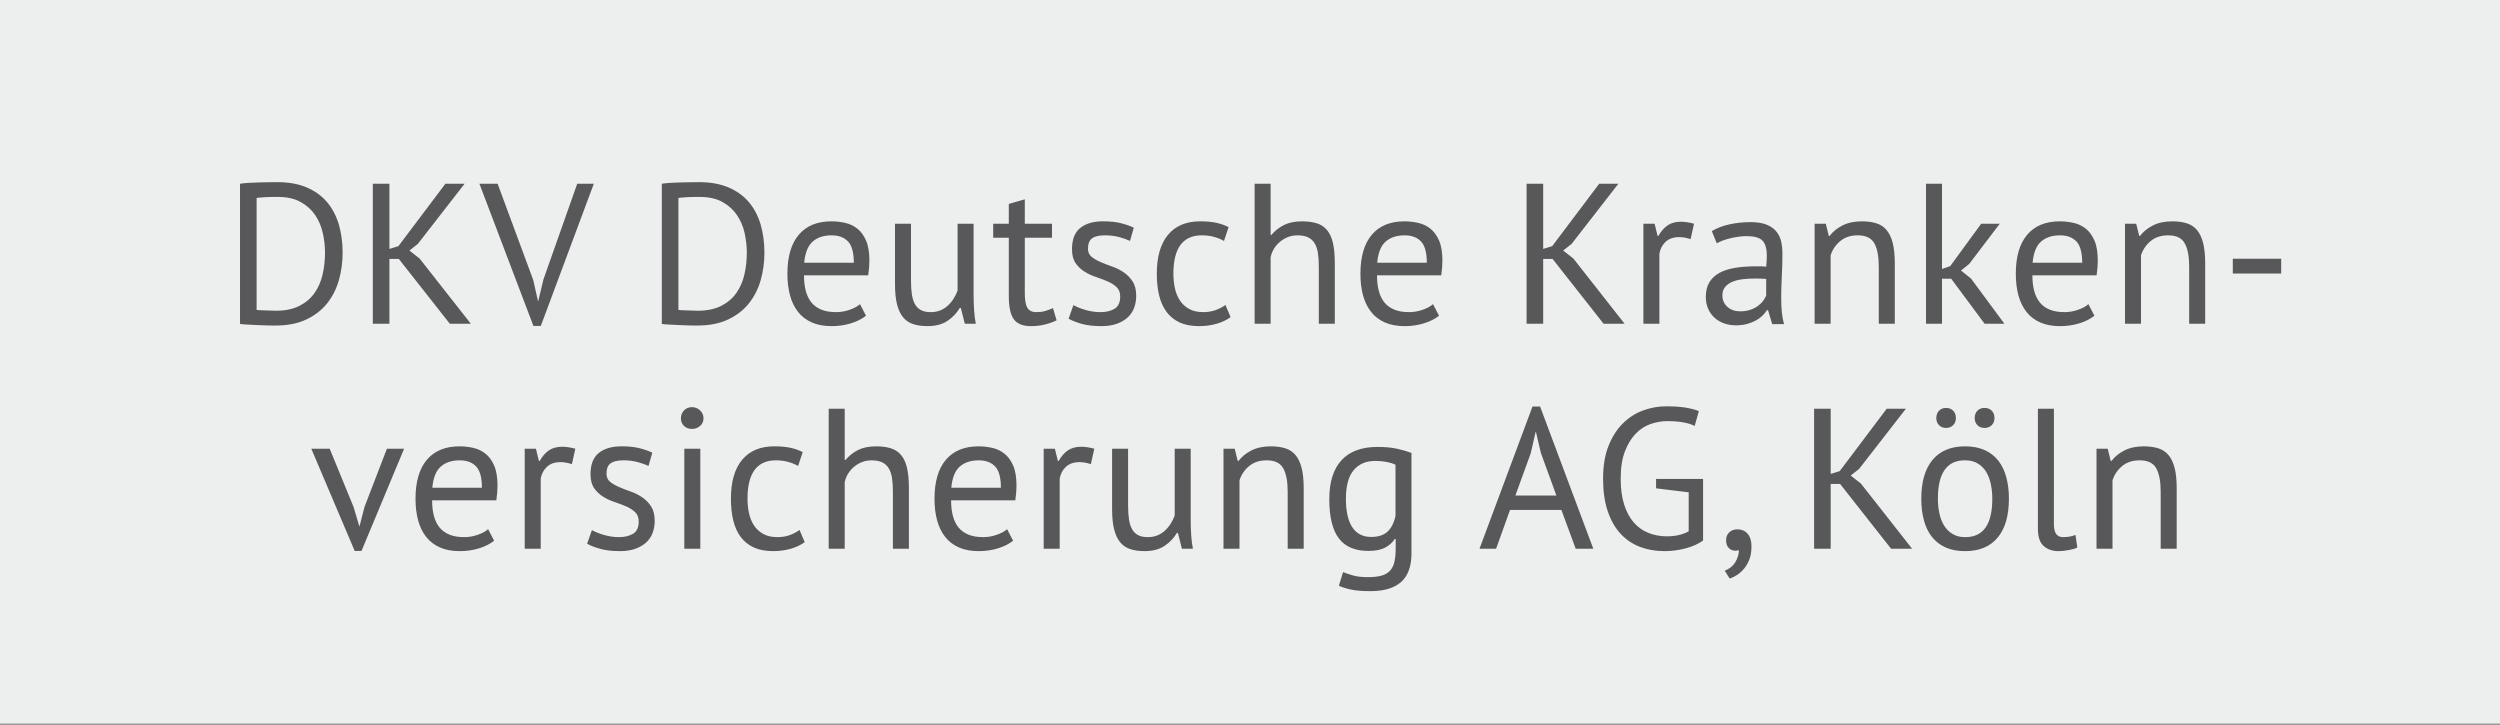
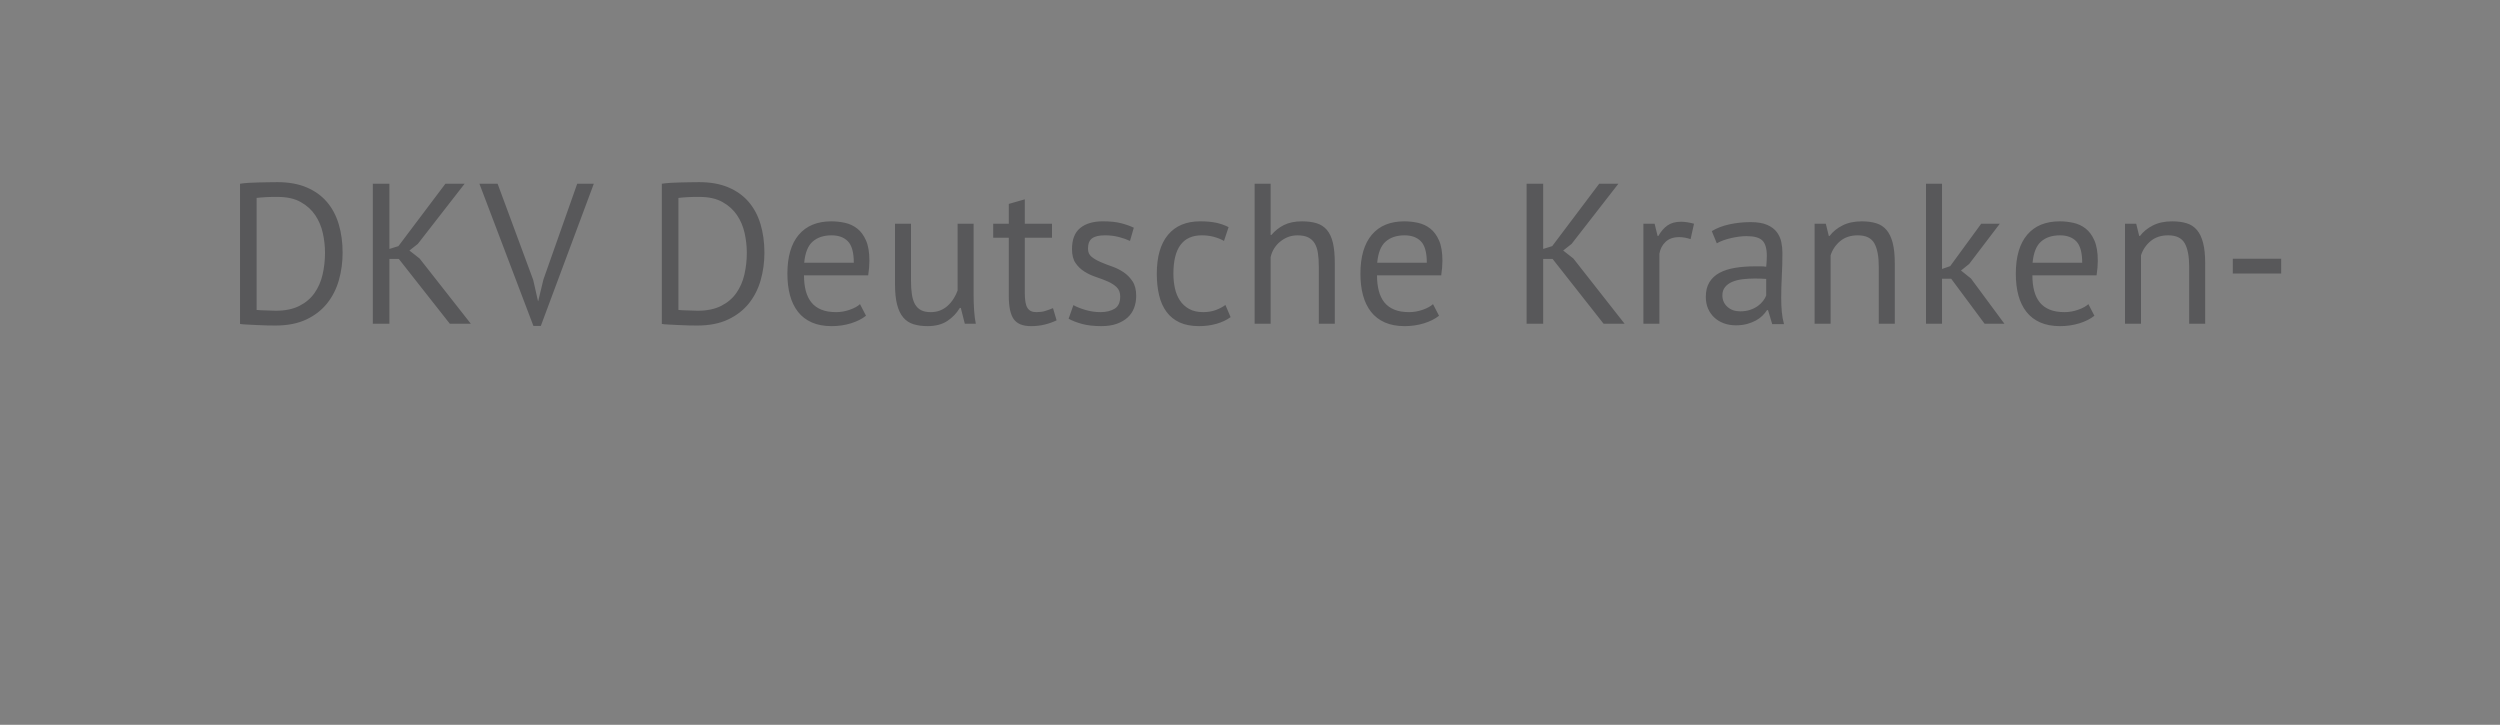
<svg xmlns="http://www.w3.org/2000/svg" xmlns:xlink="http://www.w3.org/1999/xlink" version="1.0" id="Ebene_1" x="0px" y="0px" width="200px" height="57.984px" viewBox="0 0 200 57.984" enable-background="new 0 0 200 57.984" xml:space="preserve">
  <rect x="0" y="0" width="200" height="57.984" fill="#808080" stroke="none" />
-   <rect y="-0.093" fill="#EDEEEE" width="200" height="57.983" />
  <g>
    <defs>
      <rect id="SVGID_1_" y="-0.093" width="200" height="57.983" />
    </defs>
    <clipPath id="SVGID_2_">
      <use xlink:href="#SVGID_1_" overflow="visible" />
    </clipPath>
-     <path clip-path="url(#SVGID_2_)" fill="#58585A" d="M174.136,43.898v-4.831c0-0.661-0.056-1.208-0.168-1.641   c-0.112-0.432-0.278-0.775-0.496-1.032c-0.219-0.256-0.494-0.434-0.824-0.535c-0.331-0.102-0.715-0.152-1.151-0.152   c-0.599,0-1.112,0.11-1.545,0.328c-0.432,0.219-0.775,0.499-1.031,0.84h-0.064l-0.24-0.977h-0.896v8H169v-5.472   c0.148-0.458,0.408-0.84,0.775-1.144c0.368-0.305,0.834-0.456,1.4-0.456c0.641,0,1.08,0.211,1.32,0.632   c0.24,0.422,0.359,1.048,0.359,1.88v4.56H174.136z M164.312,32.699h-1.28v9.6c0,0.651,0.154,1.112,0.465,1.384   c0.309,0.272,0.703,0.408,1.184,0.408c0.225,0,0.488-0.027,0.792-0.08s0.541-0.122,0.712-0.208l-0.145-1.008   c-0.202,0.075-0.383,0.123-0.543,0.144c-0.16,0.022-0.311,0.032-0.448,0.032c-0.235,0-0.416-0.08-0.544-0.24   c-0.129-0.159-0.192-0.426-0.192-0.8V32.699z M158.191,34.01c0.145,0.15,0.334,0.225,0.568,0.225c0.245,0,0.439-0.074,0.584-0.225   c0.145-0.148,0.216-0.336,0.216-0.56c0-0.245-0.071-0.442-0.216-0.592s-0.339-0.225-0.584-0.225c-0.234,0-0.424,0.075-0.568,0.225   c-0.144,0.149-0.216,0.347-0.216,0.592C157.976,33.674,158.048,33.862,158.191,34.01 M155.119,34.01   c0.145,0.15,0.334,0.225,0.568,0.225s0.424-0.074,0.568-0.225c0.145-0.148,0.216-0.336,0.216-0.56c0-0.245-0.071-0.442-0.216-0.592   s-0.334-0.225-0.568-0.225s-0.424,0.075-0.568,0.225c-0.144,0.149-0.215,0.347-0.215,0.592   C154.904,33.674,154.976,33.862,155.119,34.01 M157.207,36.827c0.395,0,0.73,0.083,1.009,0.248   c0.276,0.166,0.501,0.387,0.672,0.664c0.17,0.277,0.296,0.603,0.376,0.976s0.12,0.769,0.12,1.184c0,2.06-0.726,3.083-2.177,3.072   c-0.395,0-0.73-0.085-1.008-0.256c-0.277-0.17-0.502-0.394-0.672-0.672c-0.171-0.277-0.296-0.602-0.375-0.976   c-0.08-0.373-0.121-0.763-0.121-1.169C155.031,37.839,155.757,36.817,157.207,36.827 M153.912,41.619   c0.138,0.518,0.352,0.96,0.64,1.328c0.288,0.367,0.653,0.65,1.096,0.848s0.962,0.296,1.56,0.296c1.131,0,1.998-0.36,2.601-1.08   s0.904-1.757,0.904-3.112c0-0.629-0.07-1.201-0.208-1.72c-0.139-0.517-0.352-0.96-0.641-1.328c-0.287-0.367-0.654-0.65-1.096-0.848   c-0.443-0.197-0.963-0.296-1.561-0.296c-1.131,0-1.998,0.36-2.6,1.08c-0.603,0.72-0.904,1.758-0.904,3.111   C153.703,40.529,153.772,41.101,153.912,41.619 M151.287,43.898h1.681l-4.097-5.216l-0.815-0.64l0.672-0.528l3.744-4.815h-1.536   l-3.76,4.992l-0.721,0.224v-5.216h-1.327v11.199h1.327v-5.184h0.752L151.287,43.898z M138.304,43.842   c0.144,0.145,0.321,0.216,0.536,0.216c0.085,0,0.176-0.016,0.271-0.048c0,0.32-0.094,0.637-0.279,0.952   c-0.188,0.315-0.473,0.547-0.856,0.696l0.399,0.624c0.203-0.064,0.406-0.163,0.609-0.296c0.201-0.135,0.389-0.305,0.559-0.513   c0.171-0.208,0.31-0.456,0.416-0.744c0.107-0.287,0.16-0.624,0.16-1.008c0-0.447-0.104-0.789-0.312-1.023s-0.478-0.353-0.808-0.353   c-0.268,0-0.486,0.08-0.656,0.24c-0.171,0.16-0.256,0.368-0.256,0.624C138.088,43.489,138.16,43.699,138.304,43.842    M132.488,39.067l2.607,0.319v3.12c-0.479,0.267-1.059,0.4-1.739,0.4c-0.543,0-1.042-0.094-1.5-0.28   c-0.456-0.186-0.848-0.469-1.172-0.848c-0.325-0.378-0.577-0.856-0.758-1.433s-0.271-1.259-0.271-2.048   c0-0.864,0.111-1.589,0.336-2.176c0.224-0.586,0.512-1.062,0.863-1.424s0.749-0.621,1.192-0.776   c0.442-0.154,0.888-0.231,1.336-0.231c0.948,0,1.68,0.128,2.192,0.384l0.336-1.185c-0.289-0.117-0.641-0.21-1.057-0.279   s-0.943-0.104-1.584-0.104c-0.598,0-1.195,0.107-1.792,0.32c-0.598,0.214-1.136,0.552-1.616,1.016   c-0.479,0.464-0.869,1.064-1.168,1.8c-0.299,0.736-0.447,1.622-0.447,2.656c0,0.992,0.121,1.854,0.367,2.584   c0.246,0.731,0.586,1.334,1.024,1.809c0.437,0.475,0.954,0.826,1.552,1.056c0.598,0.229,1.254,0.344,1.969,0.344   c0.276,0,0.562-0.019,0.855-0.056c0.293-0.037,0.576-0.093,0.848-0.168c0.272-0.074,0.528-0.165,0.769-0.272   c0.239-0.105,0.444-0.224,0.616-0.352v-4.929h-3.76V39.067z M122.457,36.266l0.398-1.728h0.016l0.398,1.696l1.242,3.407h-3.279   L122.457,36.266z M126.056,43.898h1.408l-4.257-11.376H122.6l-4.24,11.376h1.328l1.114-3.104h4.108L126.056,43.898z M108.76,42.73   c-0.256-0.148-0.464-0.356-0.624-0.624c-0.16-0.267-0.276-0.586-0.353-0.96c-0.074-0.373-0.111-0.783-0.111-1.231   c0-1.045,0.208-1.813,0.624-2.304c0.416-0.491,0.987-0.736,1.712-0.736c0.66,0,1.205,0.101,1.632,0.304v4.097   c-0.128,0.575-0.347,1-0.655,1.271c-0.31,0.272-0.736,0.408-1.281,0.408C109.33,42.955,109.016,42.88,108.76,42.73 M112.92,36.235   c-0.342-0.129-0.729-0.24-1.16-0.337c-0.432-0.096-0.952-0.144-1.561-0.144c-1.269,0-2.229,0.355-2.879,1.064   c-0.652,0.71-0.977,1.747-0.977,3.111c0,1.419,0.253,2.464,0.76,3.137c0.508,0.672,1.299,1.008,2.376,1.008   c0.533,0,0.966-0.083,1.296-0.248c0.332-0.165,0.604-0.403,0.816-0.712h0.064v0.768c0,0.405-0.033,0.755-0.097,1.048   s-0.181,0.533-0.353,0.721c-0.17,0.187-0.396,0.319-0.68,0.399s-0.647,0.12-1.096,0.12c-0.48,0-0.869-0.043-1.168-0.128   s-0.57-0.176-0.816-0.272l-0.336,1.089c0.277,0.128,0.611,0.231,1,0.312s0.904,0.12,1.545,0.12c1.076,0,1.891-0.246,2.439-0.736   c0.549-0.491,0.824-1.253,0.824-2.288V36.235z M104.296,43.898v-4.831c0-0.661-0.056-1.208-0.168-1.641   c-0.112-0.432-0.277-0.775-0.496-1.032c-0.22-0.256-0.493-0.434-0.824-0.535s-0.715-0.152-1.151-0.152   c-0.598,0-1.113,0.11-1.544,0.328c-0.432,0.219-0.776,0.499-1.032,0.84h-0.064l-0.24-0.977H97.88v8h1.28v-5.472   c0.149-0.458,0.408-0.84,0.776-1.144c0.368-0.305,0.835-0.456,1.4-0.456c0.64,0,1.08,0.211,1.32,0.632   c0.239,0.422,0.359,1.048,0.359,1.88v4.56H104.296z M88.968,35.898v4.832c0,0.661,0.056,1.208,0.168,1.641   c0.112,0.432,0.278,0.775,0.496,1.032c0.219,0.256,0.491,0.435,0.816,0.535c0.326,0.102,0.702,0.152,1.128,0.152   c0.64,0,1.168-0.139,1.584-0.416s0.747-0.624,0.992-1.04h0.08l0.32,1.264h0.88c-0.064-0.309-0.109-0.669-0.136-1.079   c-0.026-0.41-0.04-0.809-0.04-1.192v-5.729h-1.28v5.345c-0.085,0.234-0.194,0.456-0.328,0.664   c-0.133,0.208-0.288,0.392-0.464,0.552c-0.176,0.16-0.376,0.286-0.6,0.376c-0.224,0.091-0.48,0.136-0.768,0.136   c-0.309,0-0.565-0.053-0.768-0.16c-0.202-0.105-0.362-0.264-0.48-0.472c-0.117-0.208-0.2-0.469-0.248-0.784   c-0.048-0.313-0.072-0.68-0.072-1.096v-4.561H88.968z M87.543,35.898c-0.384-0.105-0.73-0.159-1.04-0.159   c-0.437,0-0.797,0.099-1.08,0.296c-0.282,0.198-0.525,0.478-0.728,0.84h-0.064l-0.24-0.977h-0.896v8h1.28v-5.6   c0.064-0.384,0.23-0.701,0.496-0.952c0.267-0.25,0.63-0.376,1.088-0.376c0.288,0,0.592,0.055,0.912,0.16L87.543,35.898z    M79.608,37.314c0.31,0.326,0.464,0.895,0.464,1.704h-3.968c0.075-0.8,0.302-1.364,0.68-1.695c0.379-0.33,0.883-0.496,1.512-0.496   C78.862,36.827,79.299,36.99,79.608,37.314 M80.568,42.331c-0.181,0.171-0.453,0.32-0.816,0.448   c-0.362,0.128-0.725,0.191-1.088,0.191c-0.469,0-0.866-0.065-1.192-0.2c-0.325-0.133-0.589-0.324-0.792-0.575   c-0.202-0.25-0.352-0.558-0.448-0.92c-0.096-0.362-0.144-0.778-0.144-1.248h5.136c0.064-0.427,0.096-0.816,0.096-1.168   c0-0.673-0.09-1.214-0.272-1.624c-0.181-0.41-0.416-0.729-0.704-0.952c-0.288-0.225-0.613-0.376-0.976-0.456   c-0.362-0.08-0.725-0.12-1.088-0.12c-1.13,0-2,0.357-2.608,1.072c-0.608,0.715-0.912,1.755-0.912,3.119   c0,0.641,0.07,1.217,0.208,1.729c0.139,0.512,0.352,0.952,0.64,1.32c0.288,0.367,0.656,0.65,1.104,0.848   c0.448,0.197,0.976,0.296,1.584,0.296c0.544,0,1.059-0.075,1.544-0.224c0.486-0.149,0.888-0.353,1.208-0.608L80.568,42.331z    M72.712,43.898v-4.831c0-0.661-0.05-1.208-0.151-1.641c-0.102-0.432-0.262-0.775-0.48-1.032c-0.219-0.256-0.494-0.434-0.824-0.535   c-0.331-0.102-0.72-0.152-1.168-0.152c-0.577,0-1.059,0.099-1.448,0.296c-0.39,0.197-0.723,0.462-1,0.792h-0.064v-4.096h-1.281   v11.199h1.281v-5.327c0.117-0.513,0.378-0.931,0.784-1.257c0.405-0.324,0.858-0.487,1.36-0.487c0.351,0,0.637,0.054,0.856,0.16   c0.218,0.106,0.392,0.264,0.519,0.472c0.129,0.208,0.217,0.47,0.265,0.784c0.048,0.314,0.071,0.68,0.071,1.096v4.56H72.712z    M63.961,42.394c-0.192,0.15-0.44,0.283-0.744,0.4c-0.304,0.118-0.648,0.176-1.032,0.176c-0.448,0-0.824-0.085-1.128-0.256   c-0.304-0.17-0.55-0.396-0.736-0.68c-0.187-0.282-0.32-0.608-0.4-0.977c-0.08-0.367-0.12-0.754-0.12-1.16   c0-2.048,0.757-3.071,2.272-3.071c0.341,0,0.661,0.04,0.96,0.12c0.298,0.08,0.57,0.189,0.816,0.328l0.368-1.104   c-0.288-0.149-0.611-0.264-0.968-0.344c-0.358-0.08-0.792-0.12-1.304-0.12c-1.12,0-1.979,0.36-2.576,1.08   c-0.598,0.72-0.896,1.758-0.896,3.111c0,0.631,0.061,1.203,0.184,1.721c0.122,0.518,0.32,0.96,0.592,1.328   c0.272,0.367,0.621,0.65,1.048,0.848c0.426,0.197,0.949,0.296,1.568,0.296c0.48,0,0.938-0.061,1.376-0.184   c0.437-0.123,0.816-0.302,1.136-0.536L63.961,42.394z M54.721,34.075c0.165,0.16,0.376,0.239,0.632,0.239   c0.256,0,0.474-0.079,0.656-0.239c0.181-0.16,0.272-0.362,0.272-0.608c0-0.245-0.091-0.456-0.272-0.632   c-0.182-0.176-0.4-0.264-0.656-0.264c-0.256,0-0.467,0.088-0.632,0.264c-0.166,0.176-0.248,0.387-0.248,0.632   C54.473,33.712,54.555,33.915,54.721,34.075 M54.745,43.898h1.28v-8h-1.28V43.898z M50.649,42.699   c-0.299,0.182-0.678,0.271-1.136,0.271c-0.406,0-0.805-0.058-1.2-0.176c-0.395-0.117-0.715-0.245-0.96-0.384l-0.384,1.088   c0.288,0.16,0.645,0.299,1.072,0.416c0.426,0.117,0.944,0.176,1.552,0.176c0.469,0,0.877-0.061,1.224-0.184   c0.346-0.123,0.637-0.291,0.872-0.504c0.234-0.214,0.408-0.47,0.52-0.769c0.112-0.299,0.168-0.618,0.168-0.96   c0-0.479-0.096-0.866-0.288-1.16c-0.192-0.293-0.429-0.536-0.712-0.728c-0.283-0.192-0.592-0.346-0.928-0.464   c-0.336-0.117-0.646-0.237-0.928-0.36c-0.283-0.123-0.52-0.261-0.712-0.416s-0.288-0.371-0.288-0.648   c0-0.395,0.109-0.672,0.328-0.831c0.219-0.16,0.563-0.24,1.032-0.24c0.394,0,0.765,0.046,1.112,0.136   c0.346,0.091,0.642,0.195,0.888,0.312l0.304-1.057c-0.288-0.138-0.627-0.258-1.016-0.359c-0.39-0.102-0.872-0.152-1.448-0.152   c-0.779,0-1.387,0.179-1.824,0.536s-0.656,0.92-0.656,1.688c0,0.471,0.096,0.843,0.288,1.12c0.192,0.278,0.429,0.504,0.712,0.68   c0.282,0.177,0.592,0.32,0.928,0.433c0.336,0.112,0.645,0.229,0.928,0.352s0.52,0.275,0.712,0.456   c0.192,0.183,0.288,0.433,0.288,0.752C51.097,42.193,50.947,42.517,50.649,42.699 M46.025,35.898   c-0.384-0.105-0.731-0.159-1.04-0.159c-0.437,0-0.797,0.099-1.08,0.296c-0.283,0.198-0.525,0.478-0.728,0.84h-0.064l-0.24-0.977   h-0.896v8h1.28v-5.6c0.064-0.384,0.229-0.701,0.496-0.952c0.267-0.25,0.629-0.376,1.088-0.376c0.288,0,0.592,0.055,0.912,0.16   L46.025,35.898z M38.089,37.314c0.309,0.326,0.464,0.895,0.464,1.704h-3.968c0.075-0.8,0.301-1.364,0.68-1.695   c0.379-0.33,0.883-0.496,1.512-0.496C37.342,36.827,37.78,36.99,38.089,37.314 M39.049,42.331c-0.181,0.171-0.453,0.32-0.816,0.448   c-0.363,0.128-0.725,0.191-1.088,0.191c-0.469,0-0.867-0.065-1.192-0.2c-0.325-0.133-0.589-0.324-0.792-0.575   c-0.203-0.25-0.352-0.558-0.448-0.92c-0.096-0.362-0.144-0.778-0.144-1.248h5.136c0.064-0.427,0.096-0.816,0.096-1.168   c0-0.673-0.091-1.214-0.272-1.624c-0.181-0.41-0.416-0.729-0.704-0.952c-0.288-0.225-0.613-0.376-0.976-0.456   c-0.363-0.08-0.725-0.12-1.088-0.12c-1.131,0-2,0.357-2.608,1.072s-0.912,1.755-0.912,3.119c0,0.641,0.069,1.217,0.208,1.729   s0.352,0.952,0.64,1.32c0.288,0.367,0.656,0.65,1.104,0.848c0.448,0.197,0.976,0.296,1.584,0.296c0.544,0,1.059-0.075,1.544-0.224   c0.485-0.149,0.888-0.353,1.208-0.608L39.049,42.331z M26.376,35.898h-1.472l3.472,8.177h0.544l3.408-8.177h-1.376l-1.792,4.656   l-0.4,1.552h-0.016l-0.448-1.52L26.376,35.898z" />
    <path clip-path="url(#SVGID_2_)" fill="#58585A" d="M178.623,21.882h3.872v-1.184h-3.872V21.882z M176.415,25.898v-4.831   c0-0.661-0.056-1.208-0.168-1.641c-0.112-0.432-0.278-0.775-0.496-1.032c-0.219-0.256-0.493-0.434-0.823-0.535   c-0.332-0.102-0.715-0.152-1.152-0.152c-0.598,0-1.112,0.109-1.545,0.328c-0.432,0.219-0.775,0.499-1.031,0.84h-0.064l-0.24-0.977   h-0.896v8h1.28v-5.472c0.148-0.459,0.408-0.84,0.775-1.144c0.369-0.305,0.834-0.456,1.4-0.456c0.641,0,1.08,0.211,1.32,0.632   s0.359,1.048,0.359,1.88v4.56H176.415z M166.111,19.314c0.309,0.325,0.464,0.895,0.464,1.704h-3.968   c0.074-0.8,0.301-1.364,0.68-1.695c0.378-0.331,0.882-0.496,1.512-0.496C165.364,18.827,165.801,18.99,166.111,19.314    M167.071,24.331c-0.183,0.171-0.454,0.32-0.815,0.448c-0.363,0.128-0.727,0.191-1.089,0.191c-0.47,0-0.866-0.065-1.192-0.2   c-0.325-0.133-0.59-0.324-0.791-0.575c-0.203-0.251-0.353-0.558-0.448-0.92c-0.097-0.363-0.144-0.779-0.144-1.248h5.135   c0.064-0.427,0.097-0.816,0.097-1.168c0-0.673-0.091-1.214-0.272-1.624s-0.416-0.729-0.703-0.952   c-0.289-0.225-0.614-0.376-0.977-0.456c-0.363-0.08-0.727-0.12-1.088-0.12c-1.131,0-2,0.356-2.607,1.072   c-0.608,0.715-0.912,1.755-0.912,3.119c0,0.641,0.068,1.217,0.207,1.729s0.353,0.952,0.641,1.32   c0.288,0.367,0.656,0.65,1.104,0.848c0.448,0.197,0.977,0.296,1.584,0.296c0.545,0,1.059-0.075,1.545-0.224   c0.484-0.149,0.887-0.353,1.207-0.608L167.071,24.331z M158.768,25.898h1.584l-2.672-3.615l-0.801-0.641l0.656-0.527l2.448-3.217   h-1.488l-2.479,3.393l-0.656,0.224v-6.815h-1.28v11.199h1.28v-3.6h0.736L158.768,25.898z M151.583,25.898v-4.831   c0-0.661-0.056-1.208-0.168-1.641c-0.112-0.432-0.278-0.775-0.496-1.032c-0.219-0.256-0.493-0.434-0.823-0.535   c-0.332-0.102-0.715-0.152-1.152-0.152c-0.598,0-1.112,0.109-1.544,0.328c-0.433,0.219-0.776,0.499-1.032,0.84h-0.064l-0.24-0.977   h-0.896v8h1.28v-5.472c0.148-0.459,0.408-0.84,0.775-1.144c0.369-0.305,0.834-0.456,1.4-0.456c0.641,0,1.08,0.211,1.32,0.632   s0.359,1.048,0.359,1.88v4.56H151.583z M138.191,24.546c-0.268-0.24-0.4-0.547-0.4-0.92c0-0.267,0.072-0.488,0.217-0.664   c0.144-0.176,0.336-0.315,0.575-0.416c0.24-0.101,0.517-0.17,0.832-0.208c0.315-0.037,0.638-0.056,0.968-0.056   c0.149,0,0.301,0.003,0.457,0.008c0.154,0.006,0.307,0.013,0.455,0.023v1.328c-0.053,0.14-0.136,0.283-0.248,0.433   c-0.111,0.148-0.253,0.285-0.424,0.408c-0.171,0.122-0.373,0.224-0.607,0.304c-0.235,0.08-0.502,0.12-0.801,0.12   C138.799,24.907,138.458,24.787,138.191,24.546 M137.344,19.466c0.148-0.088,0.322-0.167,0.52-0.239   c0.197-0.07,0.404-0.131,0.624-0.181c0.219-0.049,0.432-0.087,0.64-0.115c0.208-0.026,0.403-0.041,0.584-0.041   c0.619,0,1.045,0.117,1.28,0.353c0.235,0.234,0.353,0.645,0.353,1.231c0,0.256-0.017,0.544-0.049,0.864   c-0.148-0.021-0.296-0.032-0.439-0.032h-0.44c-0.587,0-1.123,0.04-1.608,0.12c-0.484,0.08-0.9,0.213-1.248,0.4   c-0.346,0.187-0.615,0.438-0.808,0.752s-0.288,0.707-0.288,1.176c0,0.352,0.062,0.667,0.184,0.944   c0.123,0.276,0.291,0.515,0.505,0.712c0.213,0.197,0.467,0.349,0.76,0.456c0.293,0.106,0.61,0.16,0.952,0.16   c0.341,0,0.645-0.038,0.912-0.112c0.267-0.075,0.501-0.168,0.703-0.28c0.203-0.112,0.377-0.24,0.521-0.384   c0.144-0.145,0.265-0.29,0.36-0.44h0.08l0.336,1.12h0.943c-0.084-0.299-0.144-0.624-0.176-0.976   c-0.031-0.353-0.048-0.726-0.048-1.12c0-0.544,0.017-1.12,0.048-1.729c0.032-0.607,0.049-1.231,0.049-1.871   c0-0.288-0.029-0.576-0.088-0.864c-0.06-0.288-0.177-0.552-0.353-0.792c-0.177-0.24-0.433-0.436-0.769-0.584   c-0.336-0.149-0.781-0.225-1.336-0.225c-0.587,0-1.148,0.06-1.688,0.177c-0.539,0.116-1.012,0.299-1.416,0.544L137.344,19.466z    M135.52,17.898c-0.385-0.105-0.731-0.159-1.041-0.159c-0.437,0-0.797,0.099-1.079,0.296c-0.283,0.196-0.525,0.478-0.728,0.84   h-0.064l-0.24-0.977h-0.896v8h1.28v-5.6c0.064-0.384,0.229-0.701,0.496-0.952c0.267-0.25,0.629-0.376,1.088-0.376   c0.288,0,0.593,0.053,0.912,0.16L135.52,17.898z M128.287,25.898h1.68l-4.096-5.216l-0.816-0.64l0.672-0.528l3.744-4.815h-1.535   l-3.76,4.992l-0.721,0.224v-5.216h-1.328v11.199h1.328v-5.184h0.752L128.287,25.898z M113.68,19.314   c0.31,0.325,0.465,0.895,0.465,1.704h-3.969c0.074-0.8,0.301-1.364,0.68-1.695s0.883-0.496,1.513-0.496   C112.934,18.827,113.37,18.99,113.68,19.314 M114.641,24.331c-0.183,0.171-0.455,0.32-0.816,0.448   c-0.363,0.128-0.727,0.191-1.088,0.191c-0.471,0-0.867-0.065-1.191-0.2c-0.326-0.133-0.591-0.324-0.793-0.575   c-0.203-0.251-0.352-0.558-0.447-0.92c-0.097-0.363-0.145-0.779-0.145-1.248h5.137c0.063-0.427,0.096-0.816,0.096-1.168   c0-0.673-0.092-1.214-0.272-1.624c-0.183-0.41-0.416-0.729-0.704-0.952c-0.287-0.225-0.613-0.376-0.976-0.456   c-0.363-0.08-0.726-0.12-1.089-0.12c-1.131,0-2,0.356-2.607,1.072c-0.607,0.715-0.912,1.755-0.912,3.119   c0,0.641,0.069,1.217,0.208,1.729c0.138,0.512,0.353,0.952,0.64,1.32c0.289,0.367,0.656,0.65,1.104,0.848s0.976,0.296,1.584,0.296   c0.544,0,1.058-0.075,1.544-0.224c0.484-0.149,0.889-0.353,1.208-0.608L114.641,24.331z M106.784,25.898v-4.831   c0-0.661-0.051-1.208-0.151-1.641c-0.103-0.432-0.263-0.775-0.48-1.032c-0.219-0.256-0.494-0.434-0.824-0.535   c-0.331-0.102-0.72-0.152-1.168-0.152c-0.576,0-1.059,0.099-1.447,0.296c-0.391,0.197-0.724,0.461-1,0.792h-0.064v-4.096h-1.28   v11.199h1.28v-5.327c0.117-0.513,0.378-0.932,0.783-1.257c0.406-0.324,0.858-0.487,1.36-0.487c0.353,0,0.638,0.053,0.856,0.16   c0.218,0.106,0.392,0.264,0.52,0.472c0.129,0.208,0.217,0.47,0.264,0.784c0.049,0.314,0.072,0.68,0.072,1.096v4.56H106.784z    M98.032,24.394c-0.192,0.15-0.44,0.283-0.744,0.4c-0.304,0.117-0.648,0.176-1.032,0.176c-0.448,0-0.824-0.085-1.128-0.256   c-0.304-0.17-0.55-0.396-0.736-0.68c-0.187-0.283-0.32-0.608-0.4-0.977c-0.08-0.367-0.12-0.755-0.12-1.16   c0-2.048,0.757-3.071,2.272-3.071c0.341,0,0.661,0.04,0.96,0.12c0.298,0.08,0.57,0.188,0.816,0.328l0.368-1.104   c-0.288-0.149-0.611-0.264-0.968-0.344c-0.358-0.08-0.792-0.12-1.304-0.12c-1.12,0-1.979,0.36-2.576,1.08   c-0.598,0.72-0.896,1.758-0.896,3.111c0,0.63,0.061,1.203,0.184,1.721c0.122,0.517,0.32,0.96,0.592,1.328   c0.272,0.367,0.621,0.65,1.048,0.848c0.426,0.197,0.949,0.296,1.568,0.296c0.48,0,0.938-0.061,1.376-0.184   c0.437-0.123,0.816-0.302,1.136-0.536L98.032,24.394z M89.168,24.699c-0.299,0.181-0.678,0.271-1.136,0.271   c-0.406,0-0.806-0.059-1.2-0.176c-0.395-0.117-0.715-0.245-0.96-0.384l-0.384,1.088c0.288,0.16,0.645,0.299,1.072,0.416   c0.426,0.117,0.944,0.176,1.552,0.176c0.469,0,0.877-0.061,1.224-0.184c0.346-0.123,0.637-0.291,0.872-0.504   c0.234-0.214,0.408-0.47,0.52-0.769c0.112-0.299,0.168-0.618,0.168-0.96c0-0.479-0.096-0.867-0.288-1.16   c-0.192-0.293-0.43-0.536-0.712-0.728c-0.283-0.192-0.592-0.348-0.928-0.464c-0.336-0.117-0.646-0.237-0.928-0.36   c-0.283-0.123-0.52-0.261-0.712-0.416s-0.288-0.371-0.288-0.648c0-0.395,0.109-0.672,0.328-0.831c0.218-0.16,0.562-0.24,1.032-0.24   c0.394,0,0.765,0.046,1.112,0.136c0.346,0.091,0.642,0.195,0.888,0.312l0.304-1.057c-0.288-0.139-0.627-0.258-1.016-0.359   c-0.39-0.102-0.872-0.152-1.448-0.152c-0.779,0-1.387,0.179-1.824,0.536c-0.438,0.357-0.656,0.92-0.656,1.688   c0,0.471,0.096,0.843,0.288,1.12c0.192,0.277,0.429,0.504,0.712,0.68c0.282,0.177,0.592,0.32,0.928,0.433   c0.336,0.112,0.645,0.229,0.928,0.352c0.282,0.123,0.52,0.275,0.712,0.456c0.192,0.183,0.288,0.433,0.288,0.752   C89.616,24.192,89.466,24.517,89.168,24.699 M79.456,19.018h1.248v4.673c0,0.863,0.133,1.479,0.4,1.848   c0.267,0.368,0.725,0.552,1.376,0.552c0.395,0,0.763-0.043,1.104-0.128c0.341-0.085,0.656-0.197,0.944-0.336l-0.288-0.976   c-0.235,0.096-0.448,0.174-0.64,0.231c-0.192,0.06-0.427,0.088-0.704,0.088c-0.331,0-0.565-0.115-0.704-0.344   c-0.139-0.229-0.208-0.621-0.208-1.176v-4.433h2.176v-1.12h-2.176v-1.951l-1.28,0.367v1.584h-1.248V19.018z M71.6,17.898v4.832   c0,0.661,0.056,1.208,0.168,1.641c0.112,0.432,0.278,0.775,0.496,1.032c0.219,0.256,0.491,0.435,0.816,0.535   c0.326,0.102,0.702,0.152,1.128,0.152c0.64,0,1.168-0.139,1.584-0.416s0.747-0.624,0.992-1.04h0.08l0.32,1.264h0.88   c-0.064-0.309-0.109-0.669-0.136-1.079c-0.026-0.411-0.04-0.809-0.04-1.192v-5.729h-1.28v5.345   c-0.085,0.234-0.194,0.456-0.328,0.664c-0.133,0.208-0.288,0.392-0.464,0.552c-0.176,0.16-0.376,0.285-0.6,0.376   s-0.48,0.136-0.768,0.136c-0.309,0-0.565-0.053-0.768-0.16c-0.202-0.106-0.362-0.264-0.48-0.472   c-0.117-0.208-0.2-0.469-0.248-0.784c-0.048-0.313-0.072-0.68-0.072-1.096v-4.561H71.6z M67.84,19.314   c0.31,0.325,0.464,0.895,0.464,1.704h-3.968c0.075-0.8,0.302-1.364,0.68-1.695c0.379-0.331,0.883-0.496,1.512-0.496   C67.094,18.827,67.531,18.99,67.84,19.314 M68.8,24.331c-0.181,0.171-0.453,0.32-0.816,0.448c-0.362,0.128-0.725,0.191-1.088,0.191   c-0.469,0-0.866-0.065-1.192-0.2c-0.325-0.133-0.589-0.324-0.792-0.575c-0.202-0.251-0.352-0.558-0.448-0.92   c-0.096-0.363-0.144-0.779-0.144-1.248h5.136c0.064-0.427,0.096-0.816,0.096-1.168c0-0.673-0.09-1.214-0.272-1.624   c-0.181-0.41-0.416-0.729-0.704-0.952c-0.288-0.225-0.613-0.376-0.976-0.456c-0.362-0.08-0.725-0.12-1.088-0.12   c-1.13,0-2,0.356-2.608,1.072c-0.608,0.715-0.912,1.755-0.912,3.119c0,0.641,0.07,1.217,0.208,1.729   c0.139,0.512,0.352,0.952,0.64,1.32c0.288,0.367,0.656,0.65,1.104,0.848c0.448,0.197,0.976,0.296,1.584,0.296   c0.544,0,1.059-0.075,1.544-0.224c0.486-0.149,0.888-0.353,1.208-0.608L68.8,24.331z M57.801,16.163   c0.485,0.271,0.872,0.621,1.16,1.048c0.288,0.427,0.49,0.904,0.608,1.432c0.117,0.528,0.176,1.054,0.176,1.576   c0,0.598-0.064,1.176-0.192,1.736c-0.128,0.56-0.344,1.056-0.648,1.488c-0.304,0.432-0.71,0.775-1.216,1.031   c-0.507,0.256-1.134,0.385-1.88,0.385c-0.054,0-0.155-0.004-0.304-0.009c-0.15-0.005-0.304-0.011-0.464-0.016   c-0.16-0.005-0.315-0.01-0.464-0.016c-0.15-0.006-0.251-0.014-0.304-0.024v-8.96c0.074-0.01,0.178-0.021,0.312-0.032   c0.133-0.01,0.28-0.021,0.44-0.032c0.16-0.011,0.322-0.016,0.488-0.016h0.456C56.705,15.754,57.315,15.89,57.801,16.163    M52.945,25.915c0.106,0.021,0.282,0.037,0.528,0.048c0.245,0.011,0.512,0.024,0.8,0.04c0.288,0.016,0.568,0.027,0.84,0.032   s0.493,0.008,0.664,0.008c0.97,0,1.797-0.163,2.48-0.488c0.682-0.325,1.237-0.757,1.664-1.296c0.426-0.539,0.738-1.157,0.936-1.855   c0.197-0.699,0.296-1.428,0.296-2.185c0-0.832-0.104-1.594-0.312-2.288c-0.208-0.692-0.526-1.288-0.952-1.784   c-0.427-0.495-0.968-0.882-1.624-1.159c-0.656-0.277-1.432-0.416-2.328-0.416c-0.224,0-0.467,0.003-0.728,0.008   c-0.262,0.005-0.528,0.011-0.8,0.016c-0.272,0.006-0.534,0.017-0.784,0.032c-0.251,0.016-0.478,0.04-0.68,0.072V25.915z    M39.809,14.699h-1.456l4.32,11.376h0.592l4.24-11.376h-1.328l-2.704,7.664l-0.416,1.728h-0.016l-0.384-1.696L39.809,14.699z    M35.985,25.898h1.68l-4.096-5.216l-0.816-0.64l0.672-0.528l3.744-4.815h-1.536l-3.76,4.992l-0.72,0.224v-5.216h-1.328v11.199   h1.328v-5.184h0.752L35.985,25.898z M24.057,16.163c0.485,0.271,0.872,0.621,1.16,1.048s0.491,0.904,0.608,1.432   c0.117,0.528,0.176,1.054,0.176,1.576c0,0.598-0.064,1.176-0.192,1.736c-0.128,0.56-0.344,1.056-0.648,1.488   c-0.304,0.432-0.709,0.775-1.216,1.031c-0.507,0.256-1.133,0.385-1.88,0.385c-0.053,0-0.155-0.004-0.304-0.009   s-0.304-0.011-0.464-0.016c-0.16-0.005-0.315-0.01-0.464-0.016c-0.149-0.006-0.251-0.014-0.304-0.024v-8.96   c0.075-0.01,0.179-0.021,0.312-0.032c0.133-0.01,0.28-0.021,0.44-0.032c0.16-0.011,0.323-0.016,0.488-0.016h0.456   C22.961,15.754,23.572,15.89,24.057,16.163 M19.201,25.915c0.107,0.021,0.283,0.037,0.528,0.048c0.245,0.011,0.512,0.024,0.8,0.04   s0.568,0.027,0.84,0.032s0.493,0.008,0.664,0.008c0.971,0,1.797-0.163,2.48-0.488s1.237-0.757,1.664-1.296   c0.427-0.539,0.739-1.157,0.936-1.855c0.197-0.699,0.296-1.428,0.296-2.185c0-0.832-0.104-1.594-0.312-2.288   c-0.208-0.692-0.525-1.288-0.952-1.784c-0.427-0.495-0.968-0.882-1.624-1.159c-0.656-0.277-1.432-0.416-2.328-0.416   c-0.224,0-0.467,0.003-0.728,0.008c-0.261,0.005-0.528,0.011-0.8,0.016c-0.272,0.006-0.533,0.017-0.784,0.032   s-0.478,0.04-0.68,0.072V25.915z" />
  </g>
  <g>
</g>
  <g>
</g>
  <g>
</g>
  <g>
</g>
  <g>
</g>
  <g>
</g>
</svg>